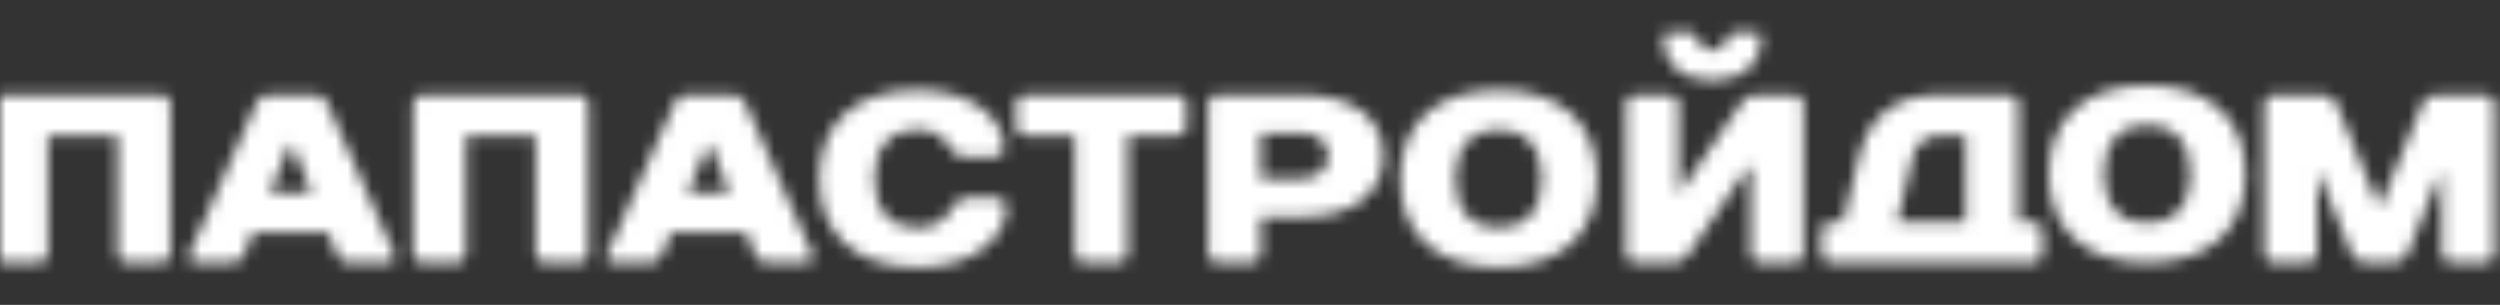
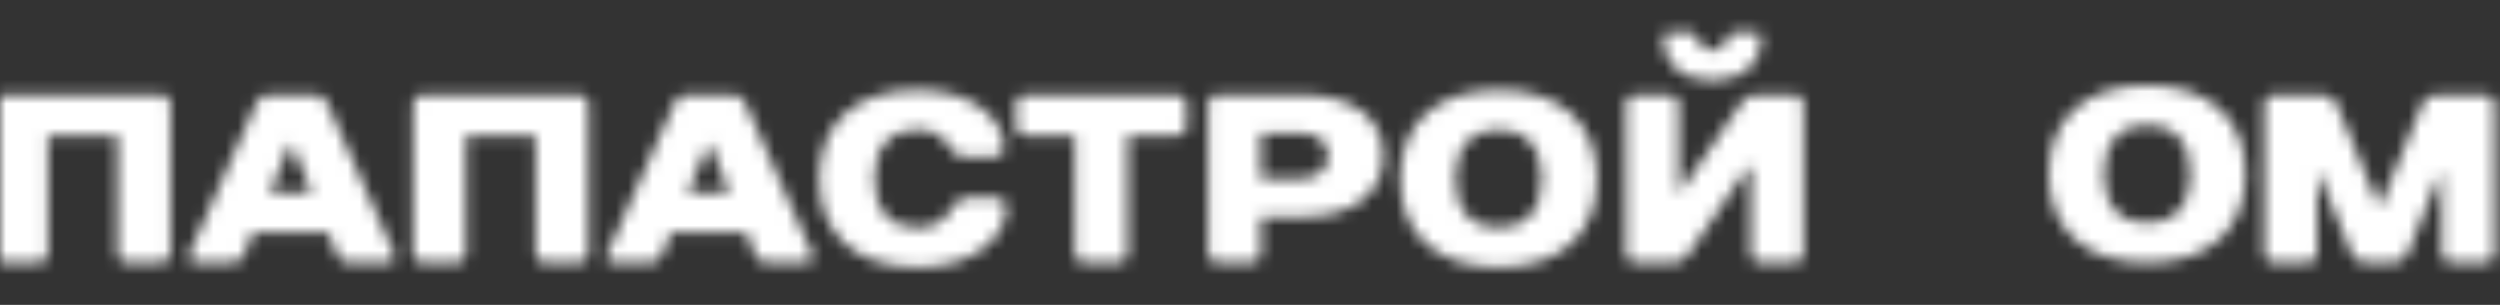
<svg xmlns="http://www.w3.org/2000/svg" width="205" height="25" viewBox="0 0 205 25" fill="none">
  <rect x="0" y="0" width="205" height="25" fill="#333333" stroke="none" />
  <mask id="mask0_159_176" style="mask-type:alpha" maskUnits="userSpaceOnUse" x="0" y="0" width="205" height="25">
    <g clip-path="url(#clip0_159_176)">
      <path d="M13.972 8.463C13.972 8.067 13.679 7.775 13.283 7.775H0.288C-0.103 7.775 -0.401 8.067 -0.401 8.463V20.838C-0.401 21.233 -0.103 21.531 0.288 21.531H3.244C3.634 21.531 3.933 21.233 3.933 20.838V11.115H9.638V20.838C9.638 21.233 9.937 21.531 10.333 21.531H13.283C13.679 21.531 13.972 21.233 13.972 20.838V8.463Z" fill="#D9D9D9" />
      <path d="M27.616 20.838C27.777 21.233 28.11 21.531 28.5 21.531H31.852C32.242 21.531 32.518 21.233 32.34 20.838L26.83 8.44C26.652 8.05 26.336 7.775 25.946 7.775H21.905C21.514 7.775 21.199 8.067 21.021 8.463L15.51 20.838C15.332 21.233 15.608 21.531 15.998 21.531H19.149C19.546 21.531 19.878 21.233 20.039 20.838L20.728 19.073H26.927L27.616 20.838ZM23.776 11.9H23.977L25.549 15.831H22.105L23.776 11.9Z" fill="#D9D9D9" />
      <path d="M48.251 8.463C48.251 8.067 47.953 7.775 47.562 7.775H34.567C34.171 7.775 33.878 8.067 33.878 8.463V20.838C33.878 21.233 34.171 21.531 34.567 21.531H37.517C37.913 21.531 38.206 21.233 38.206 20.838V11.115H43.918V20.838C43.918 21.233 44.216 21.531 44.606 21.531H47.562C47.953 21.531 48.251 21.233 48.251 20.838V8.463Z" fill="#D9D9D9" />
      <path d="M61.895 20.838C62.05 21.233 62.383 21.531 62.779 21.531H66.126C66.522 21.531 66.797 21.233 66.619 20.838L61.109 8.44C60.931 8.05 60.615 7.775 60.219 7.775H56.184C55.788 7.775 55.478 8.067 55.3 8.463L49.784 20.838C49.606 21.233 49.881 21.531 50.278 21.531H53.429C53.819 21.531 54.158 21.233 54.313 20.838L55.002 19.073H61.206L61.895 20.838ZM58.055 11.9H58.25L59.829 15.831H56.379L58.055 11.9Z" fill="#D9D9D9" />
      <path d="M75.241 7.38C70.023 7.38 67.17 10.227 67.17 14.65C67.17 19.073 70.023 21.921 75.241 21.921C79.965 21.921 82.525 19.366 82.525 17.011C82.525 16.518 82.232 16.22 81.738 16.22H79.276C78.691 16.22 78.375 16.518 78.099 17.011C77.606 17.893 76.819 18.678 75.241 18.678C73.077 18.678 71.699 17.303 71.699 14.65C71.699 11.998 73.077 10.623 75.241 10.623C76.722 10.623 77.41 11.31 77.898 12.095C78.197 12.588 78.49 12.88 79.081 12.88H81.543C82.037 12.88 82.33 12.588 82.33 12.095C82.33 9.838 79.867 7.38 75.241 7.38Z" fill="#D9D9D9" />
      <path d="M97.294 8.463C97.294 8.067 96.995 7.775 96.605 7.775H84.006C83.61 7.775 83.317 8.067 83.317 8.463V10.428C83.317 10.817 83.61 11.115 84.006 11.115H88.138V20.838C88.138 21.233 88.431 21.531 88.827 21.531H91.778C92.174 21.531 92.472 21.233 92.472 20.838V11.115H96.605C96.995 11.115 97.294 10.817 97.294 10.428V8.463Z" fill="#D9D9D9" />
      <path d="M113.435 12.783C113.435 9.935 111.271 7.775 106.644 7.775H99.756C99.36 7.775 99.067 8.067 99.067 8.463V20.838C99.067 21.233 99.36 21.531 99.756 21.531H102.707C103.103 21.531 103.395 21.233 103.395 20.838V17.796H106.644C111.271 17.796 113.435 15.636 113.435 12.783ZM103.395 14.65V10.915H106.644C108.119 10.915 108.912 11.705 108.912 12.783C108.912 13.865 108.119 14.65 106.644 14.65H103.395Z" fill="#D9D9D9" />
      <path d="M122.888 18.678C120.724 18.678 119.341 17.303 119.341 14.65C119.341 11.998 120.724 10.623 122.888 10.623C125.052 10.623 126.43 11.998 126.43 14.65C126.43 17.303 125.052 18.678 122.888 18.678ZM122.888 7.38C117.671 7.38 114.818 10.227 114.818 14.65C114.818 19.073 117.671 21.921 122.888 21.921C128.106 21.921 130.959 19.073 130.959 14.65C130.959 10.227 128.106 7.38 122.888 7.38Z" fill="#D9D9D9" />
      <path d="M176.07 18.298C173.906 18.298 172.523 16.923 172.523 14.271C172.523 11.618 173.906 10.243 176.07 10.243C178.234 10.243 179.612 11.618 179.612 14.271C179.612 16.923 178.234 18.298 176.07 18.298ZM176.07 7C170.853 7 168 9.847 168 14.271C168 18.694 170.853 21.541 176.07 21.541C181.288 21.541 184.141 18.694 184.141 14.271C184.141 9.847 181.288 7 176.07 7Z" fill="#D9D9D9" />
      <path d="M140.413 4.137C139.724 4.137 139.23 3.644 139.133 3.054C139.092 2.859 138.932 2.665 138.639 2.665H136.768C136.573 2.665 136.372 2.859 136.372 3.054C136.372 5.117 137.853 6.595 140.413 6.595C142.967 6.595 144.448 5.117 144.448 3.054C144.448 2.859 144.247 2.665 144.052 2.665H142.181C141.888 2.665 141.727 2.859 141.693 3.054C141.589 3.644 141.101 4.137 140.413 4.137ZM143.558 13.671V20.838C143.558 21.233 143.857 21.531 144.247 21.531H147.203C147.599 21.531 147.892 21.233 147.892 20.838V8.463C147.892 8.067 147.599 7.775 147.203 7.775H143.857C143.363 7.775 142.967 8.165 142.772 8.463L137.853 15.636H137.652V8.463C137.652 8.067 137.359 7.775 136.963 7.775H134.013C133.617 7.775 133.324 8.067 133.324 8.463V20.838C133.324 21.233 133.617 21.531 134.013 21.531H137.359C137.853 21.531 138.243 21.136 138.444 20.838L143.363 13.671H143.558Z" fill="#D9D9D9" />
-       <path d="M165.514 18.185V8.463C165.514 8.067 165.215 7.775 164.825 7.775H159.114C155.176 7.775 153.19 9.74 152.421 12.88L151.141 18.185H150.056C149.666 18.185 149.367 18.483 149.367 18.873V20.838C149.367 21.233 149.666 21.531 150.056 21.531H166.794C167.184 21.531 167.483 21.233 167.483 20.838V18.873C167.483 18.483 167.184 18.185 166.794 18.185H165.514ZM161.18 18.185H155.572L156.852 12.88C157.105 11.803 157.834 11.115 159.114 11.115H161.18V18.185Z" fill="#D9D9D9" />
      <path d="M196.316 21.531C196.907 21.531 197.28 21.136 197.401 20.838L200.041 14.358H200.237V20.838C200.237 21.233 200.529 21.531 200.925 21.531H203.876C204.272 21.531 204.57 21.233 204.57 20.838V8.463C204.57 8.067 204.272 7.775 203.876 7.775H199.743C199.152 7.775 198.779 8.165 198.664 8.463L195.214 16.81H195.019L191.575 8.463C191.454 8.165 191.081 7.775 190.49 7.775H186.357C185.961 7.775 185.668 8.067 185.668 8.463V20.838C185.668 21.233 185.961 21.531 186.357 21.531H189.308C189.704 21.531 189.996 21.233 189.996 20.838V14.358H190.197L192.855 20.838C192.97 21.136 193.343 21.531 193.934 21.531H196.316Z" fill="#D9D9D9" />
    </g>
  </mask>
  <g mask="url(#mask0_159_176)">
    <rect x="-15" y="-26" width="228" height="83" fill="white" />
  </g>
  <defs>
    <clipPath id="clip0_159_176">
      <rect width="205" height="25" fill="white" />
    </clipPath>
  </defs>
</svg>